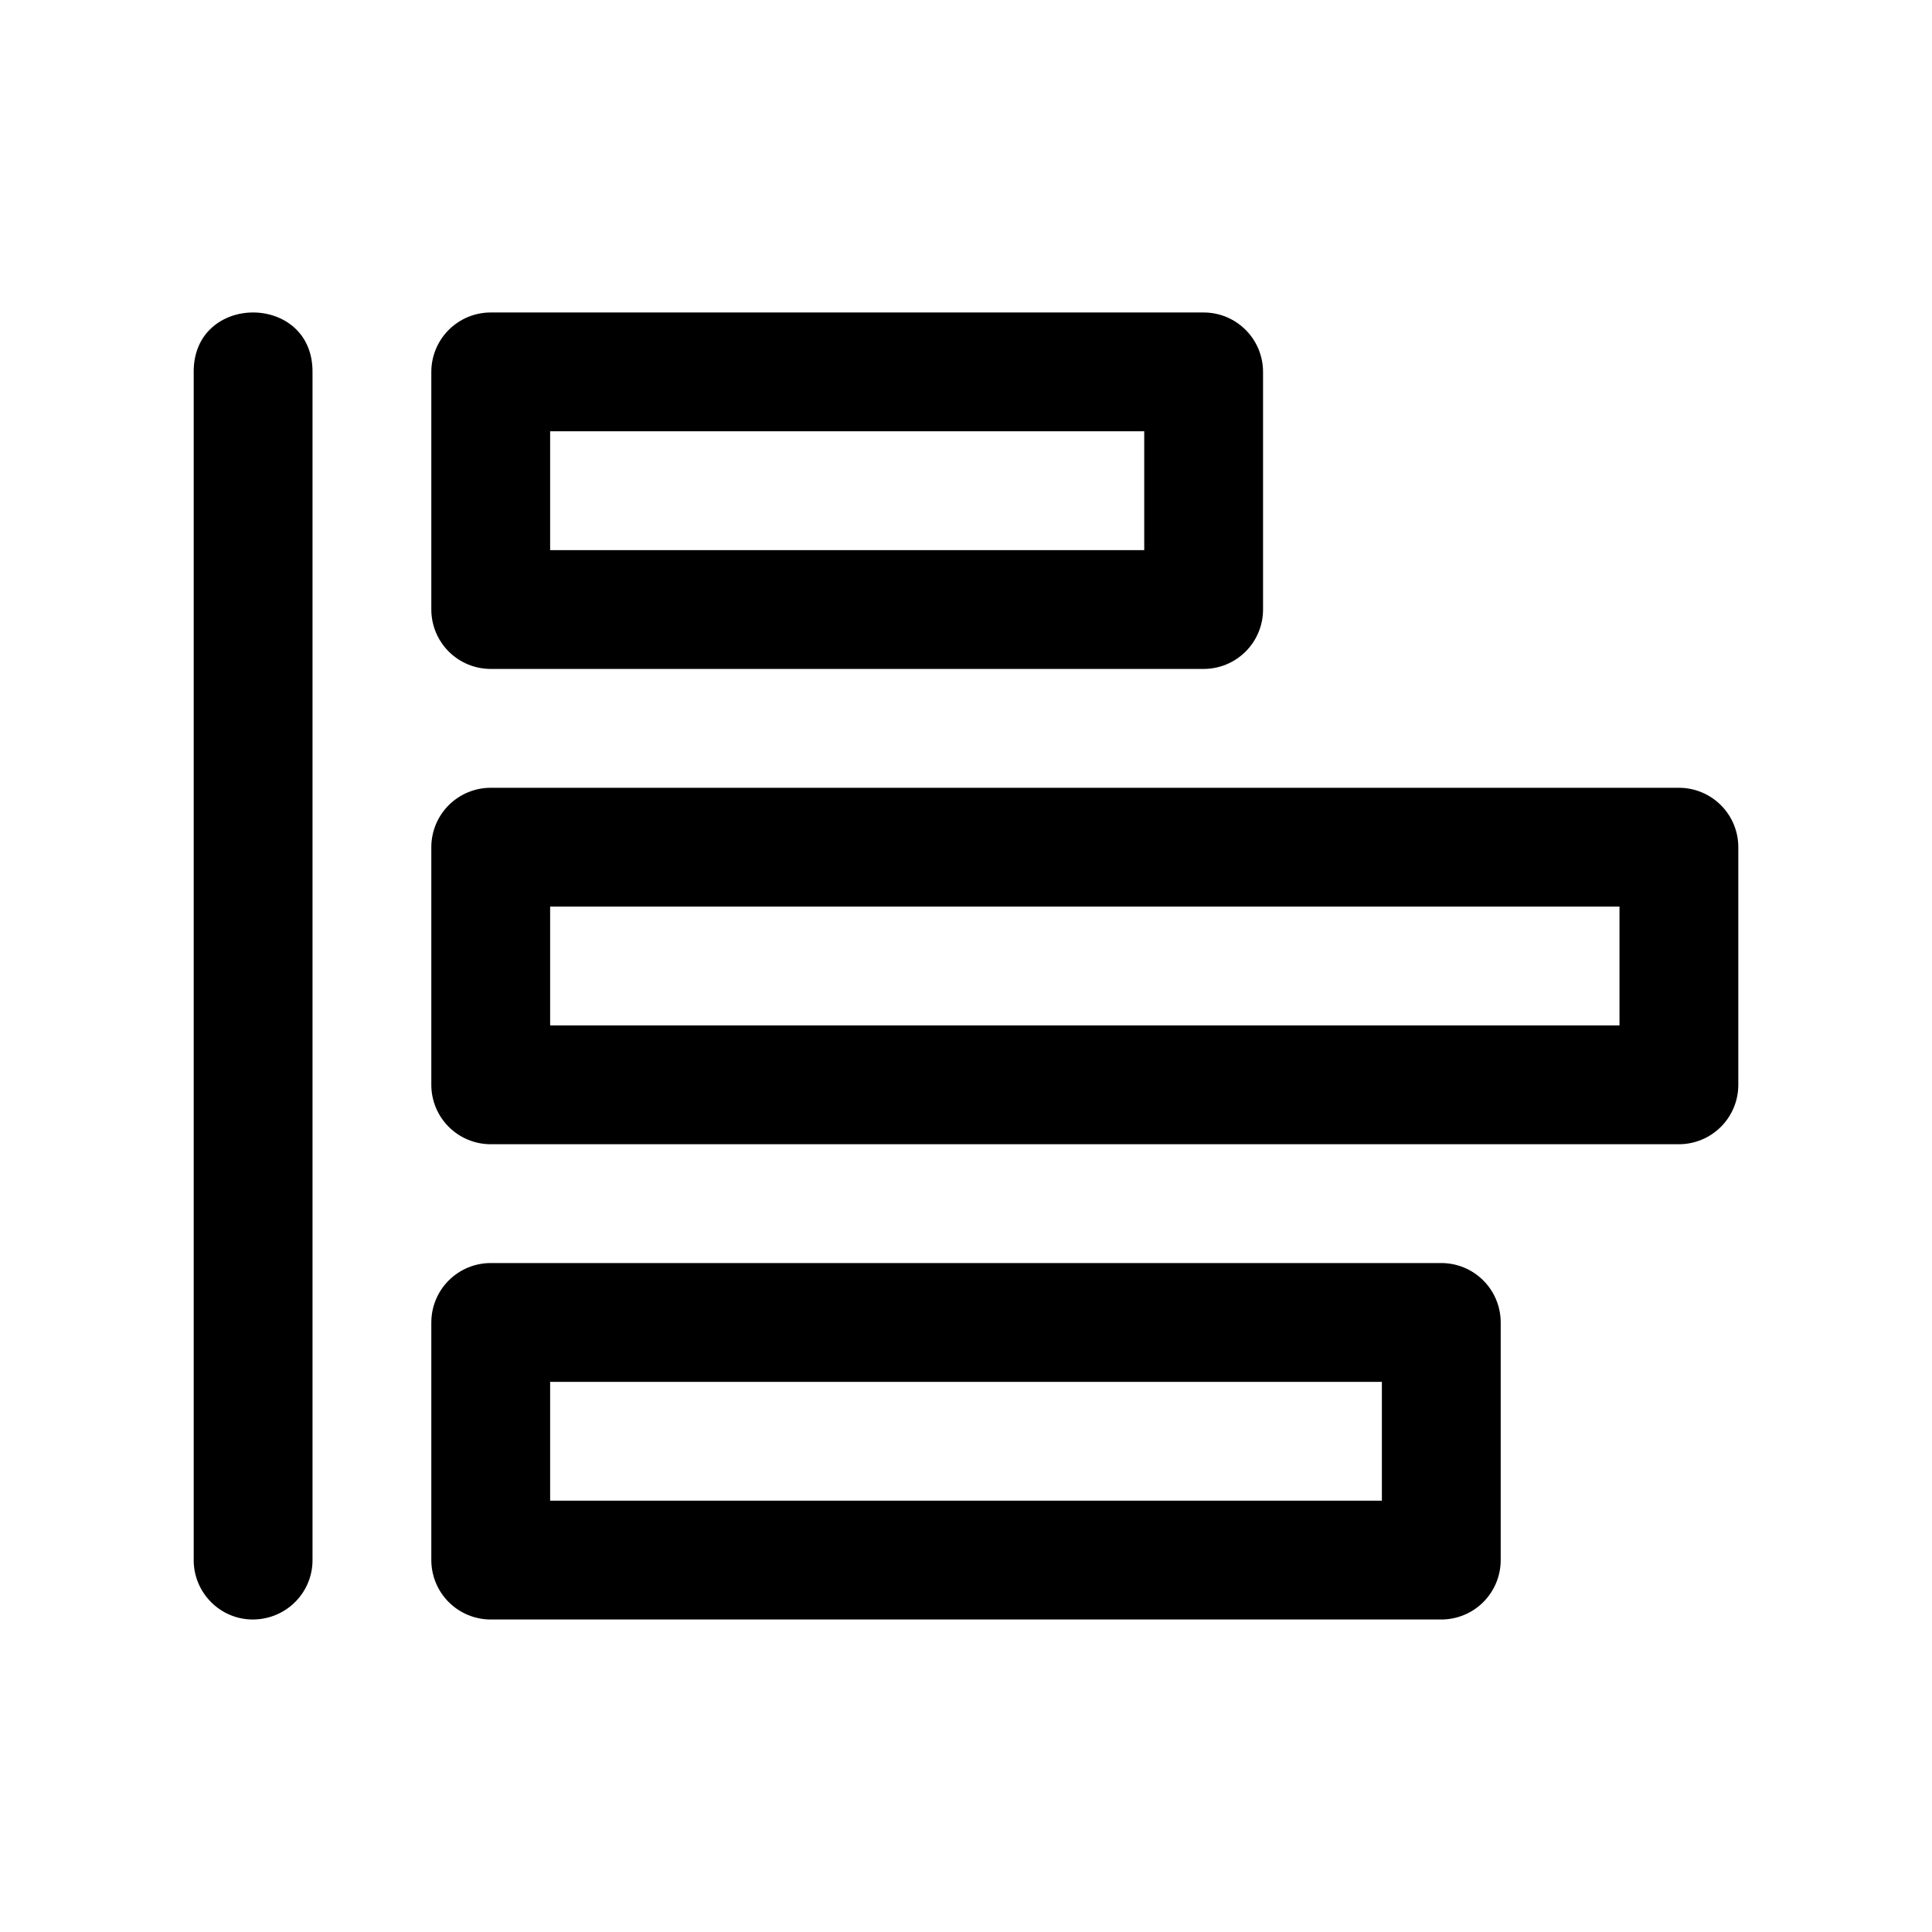
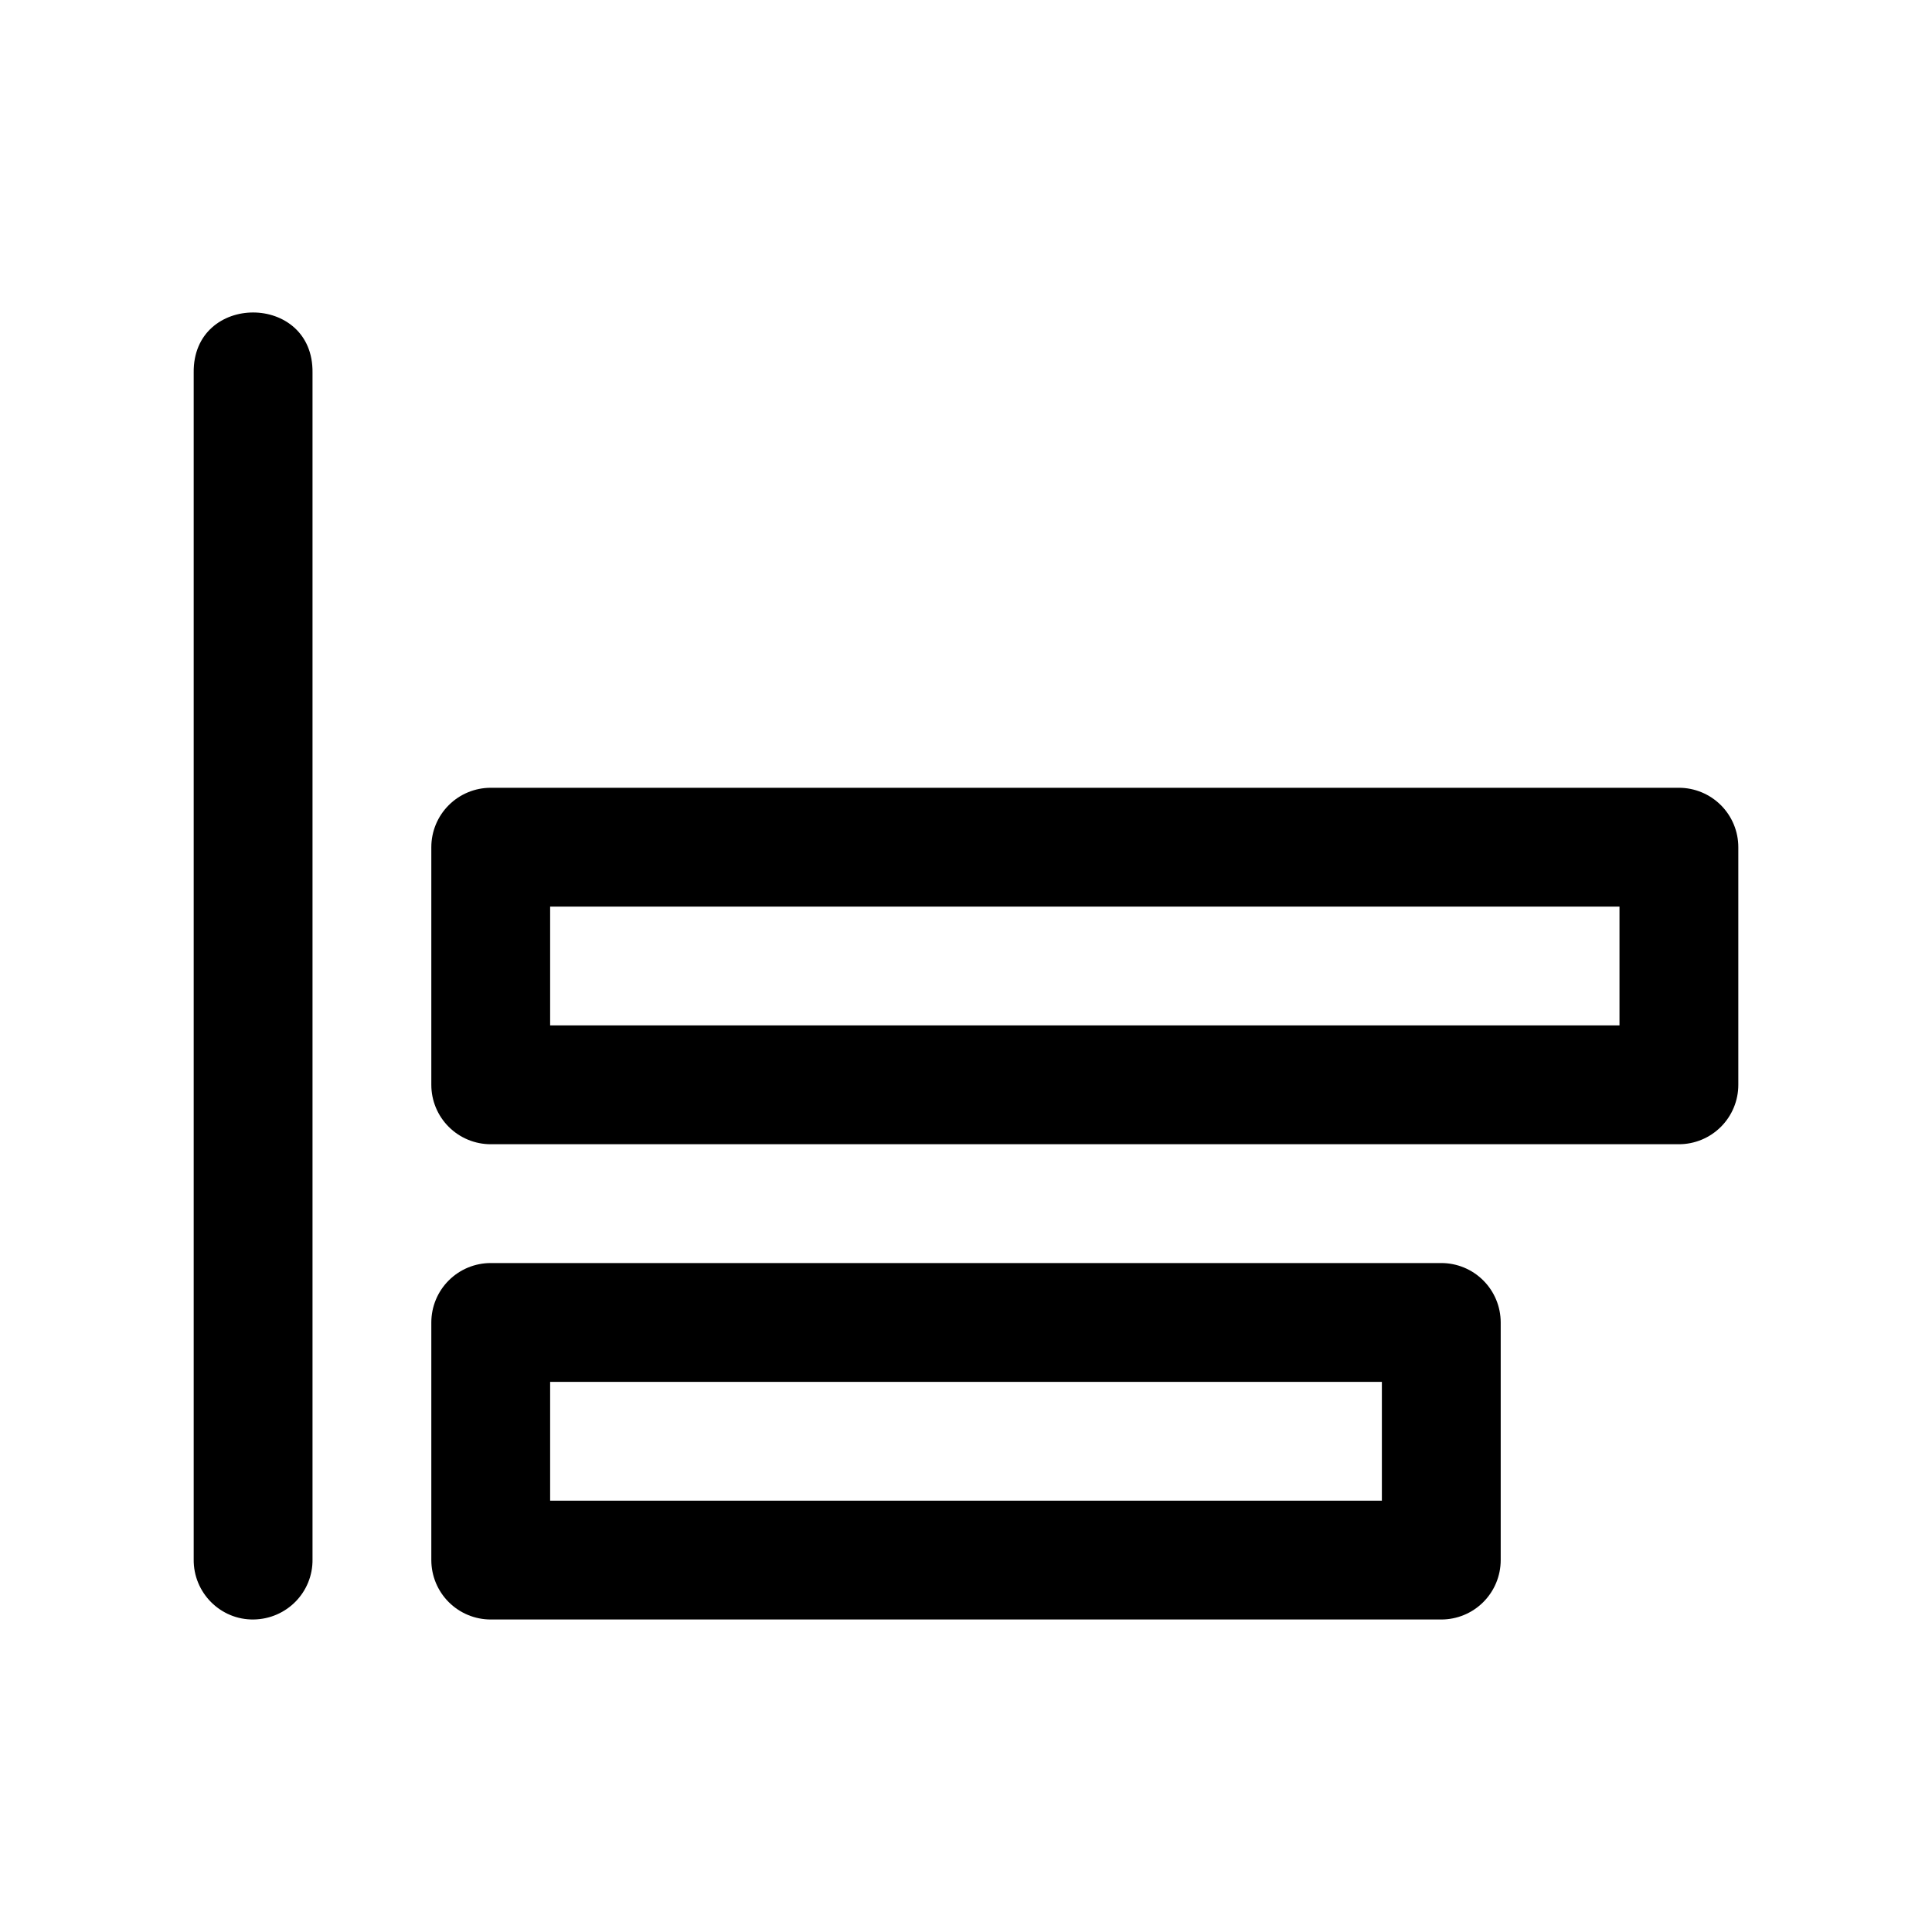
<svg xmlns="http://www.w3.org/2000/svg" fill="#000000" width="800px" height="800px" version="1.1" viewBox="144 144 512 512">
  <g>
    <path d="m274.05 352.77c-4.176 0-8.18 1.66-11.133 4.613-2.953 2.953-4.613 6.957-4.613 11.133v62.977c0 4.172 1.66 8.18 4.613 11.129 2.953 2.953 6.957 4.613 11.133 4.613h314.88-0.004c4.176 0 8.18-1.66 11.133-4.613 2.953-2.949 4.613-6.957 4.613-11.129v-62.977c0-4.176-1.66-8.18-4.613-11.133s-6.957-4.613-11.133-4.613zm15.742 31.488h283.39v31.488h-283.39z" />
-     <path d="m274.05 226.81c-4.176 0-8.18 1.66-11.133 4.613s-4.609 6.957-4.613 11.133v62.977c0.004 4.176 1.66 8.18 4.613 11.133 2.953 2.949 6.957 4.609 11.133 4.609h188.93c4.176 0 8.18-1.66 11.129-4.609 2.953-2.953 4.613-6.957 4.613-11.133v-62.977c0-4.176-1.66-8.18-4.613-11.133-2.949-2.953-6.953-4.613-11.129-4.613zm15.742 31.488h157.44v31.488h-157.44z" />
    <path d="m274.05 478.72c-4.176 0-8.18 1.66-11.133 4.613-2.953 2.949-4.609 6.957-4.613 11.129v62.977c0.004 4.176 1.66 8.18 4.613 11.133 2.953 2.953 6.957 4.613 11.133 4.613h251.91c4.172 0 8.18-1.66 11.129-4.613 2.953-2.953 4.613-6.957 4.613-11.133v-62.977c0-4.172-1.66-8.18-4.613-11.129-2.949-2.953-6.957-4.613-11.129-4.613zm15.742 31.488h220.42v31.488h-220.42z" />
    <path d="m226.82 557.22v-314.44c0.301-21.293-31.789-21.293-31.488 0v314.44c-0.125 8.875 7.113 16.098 15.895 15.961 8.781-0.141 15.715-7.277 15.594-15.961z" />
  </g>
</svg>